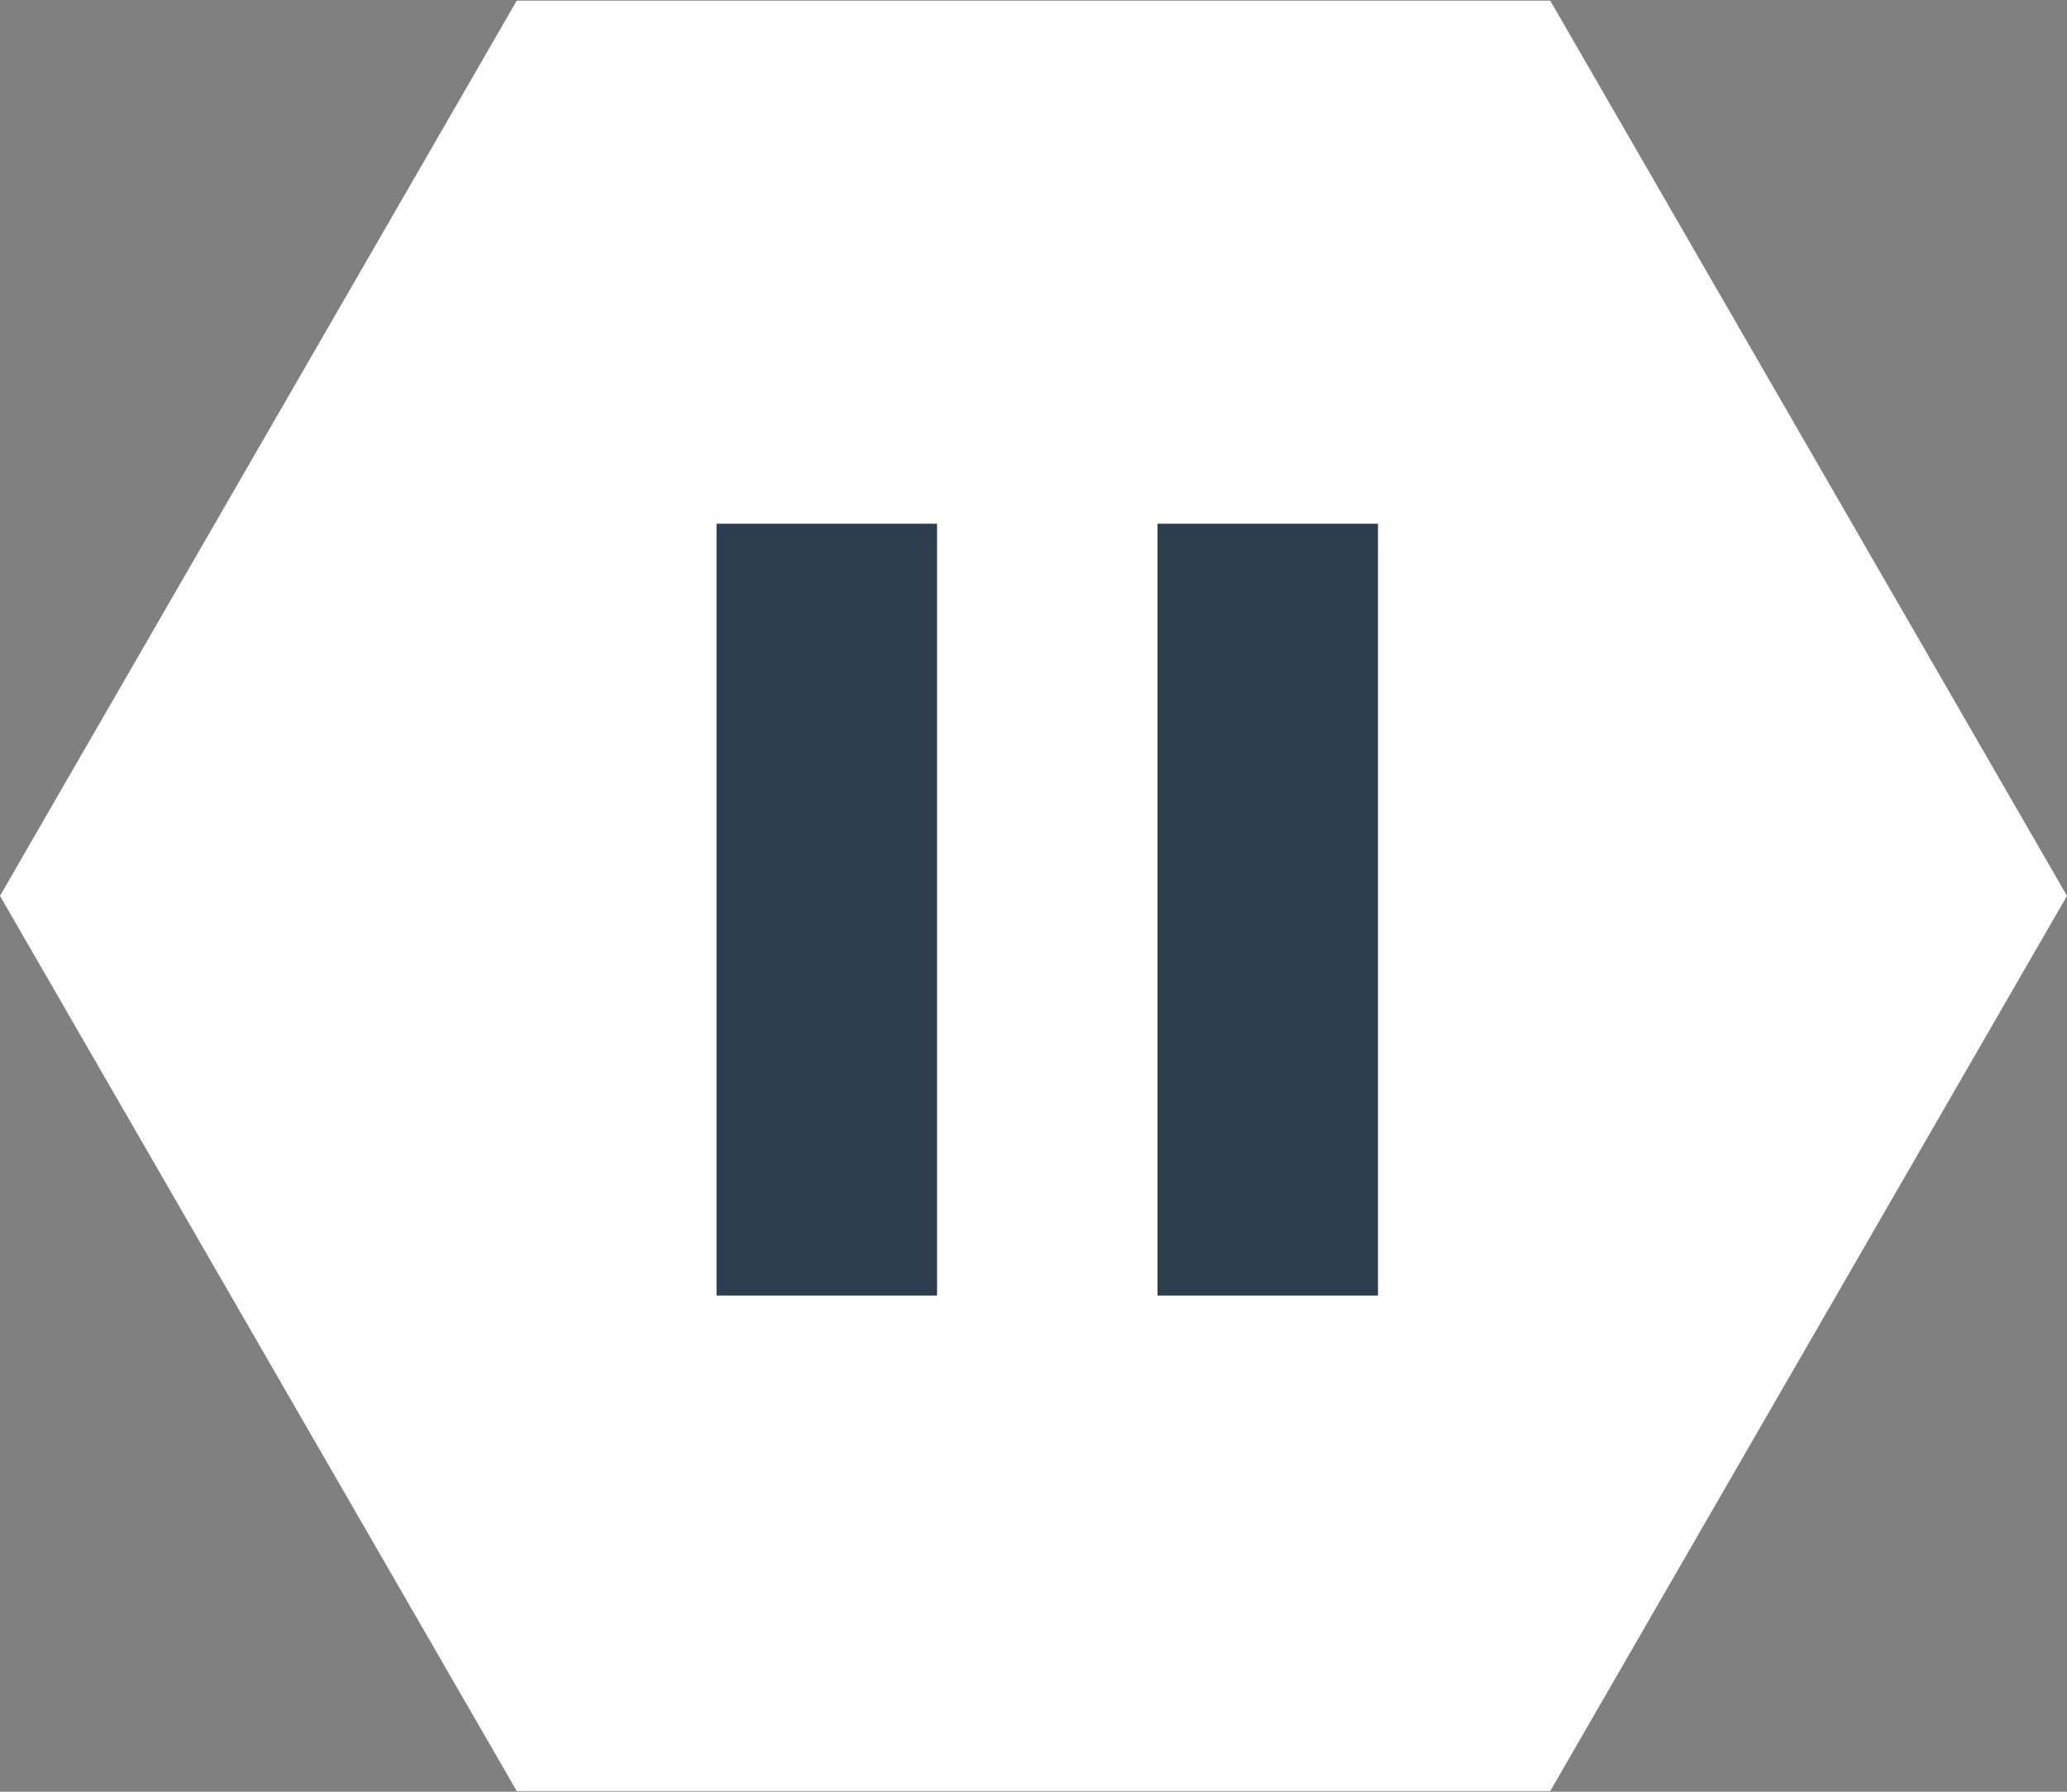
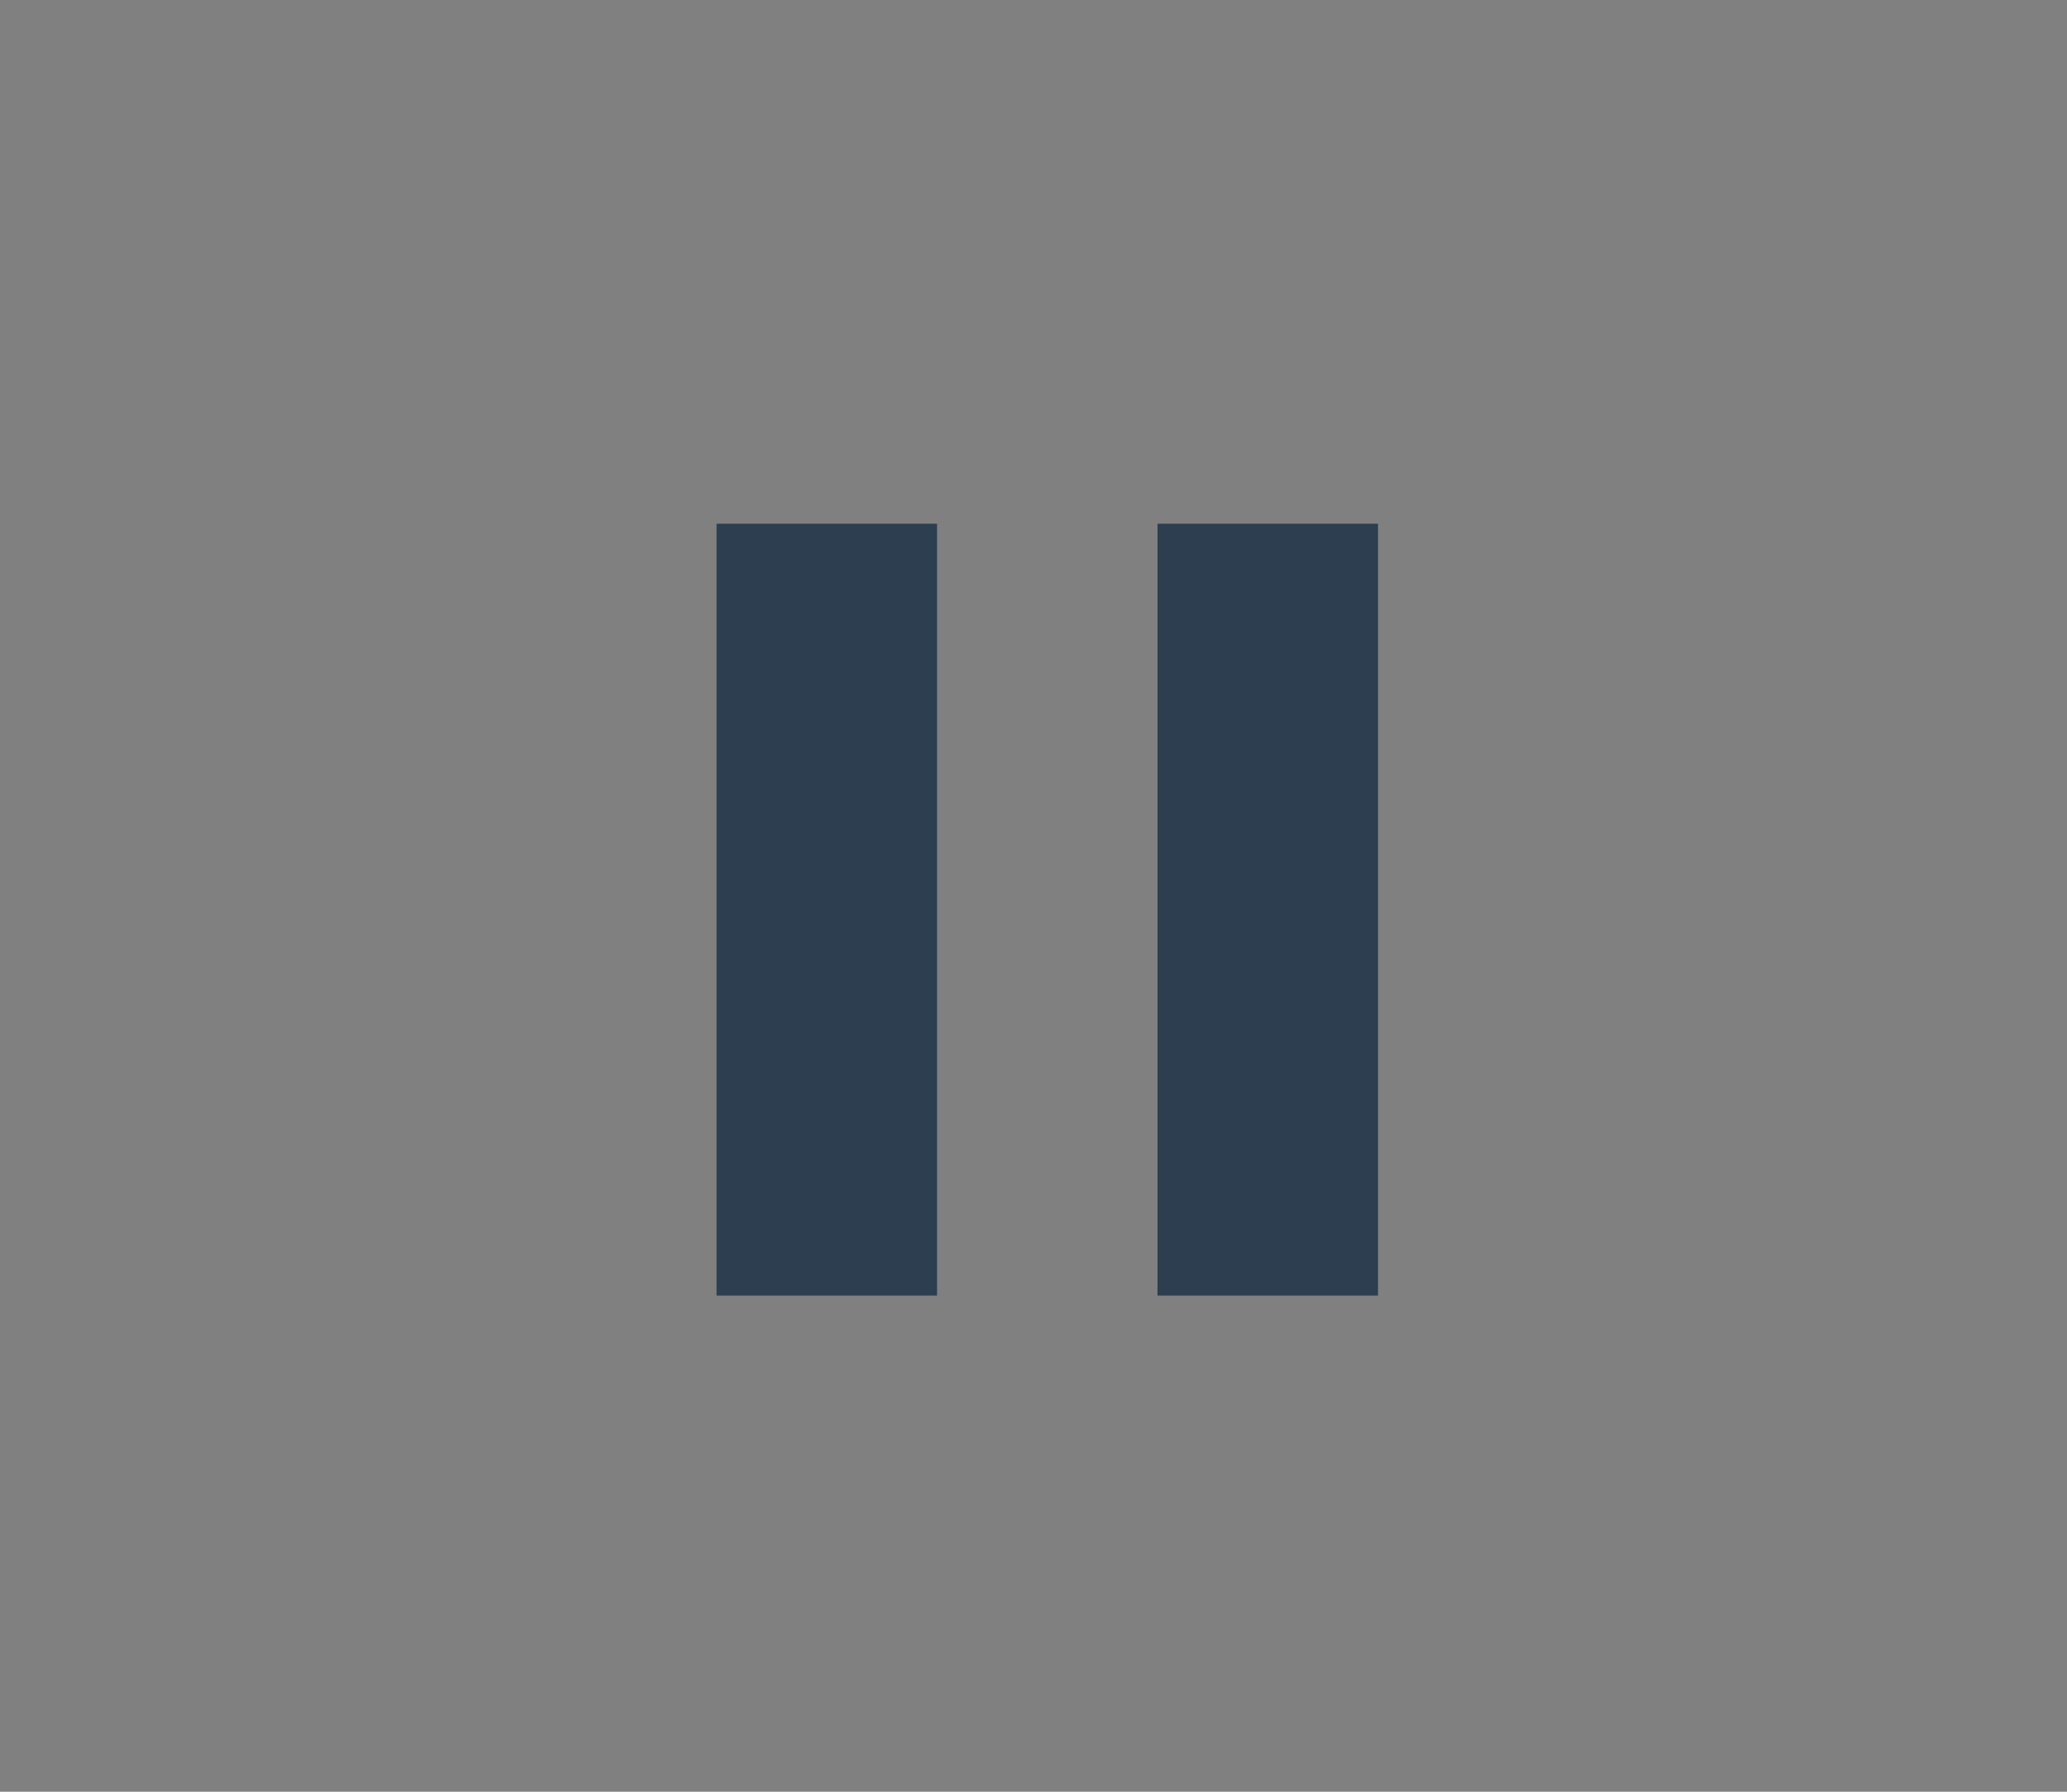
<svg xmlns="http://www.w3.org/2000/svg" xmlns:ns1="http://www.bohemiancoding.com/sketch/ns" width="75px" height="65px" viewBox="0 0 75 65" version="1.1">
  <rect x="0" y="0" width="75" height="65" fill="#808080" stroke="none" />
  <title>Pause button</title>
  <desc>Created with Sketch.</desc>
  <defs />
  <g id="Page-1" stroke="none" stroke-width="1" fill="none" fill-rule="evenodd" ns1:type="MSPage">
    <g id="New-game" ns1:type="MSArtboardGroup" transform="translate(-275, -565)">
      <g id="Pause-button" ns1:type="MSLayerGroup" transform="translate(275, 560)">
-         <polygon id="Pause-hex" fill="#FFFFFF" ns1:type="MSShapeGroup" transform="translate(37.5, 37.5) rotate(-90) translate(-37.5, -37.5) " points="37.5 0 69.976 18.75 69.976 56.25 37.5 75 5.024 56.25 5.024 18.75 " />
-         <path d="M26,52 L34,52 L34,24 L26,24 L26,52 L26,52 Z M42,24 L42,52 L50,52 L50,24 L42,24 L42,24 Z" id="Pause-shape" fill="#2C3E50" ns1:type="MSShapeGroup" />
+         <path d="M26,52 L34,52 L34,24 L26,24 L26,52 L26,52 Z M42,24 L42,52 L50,52 L50,24 L42,24 Z" id="Pause-shape" fill="#2C3E50" ns1:type="MSShapeGroup" />
      </g>
    </g>
  </g>
</svg>